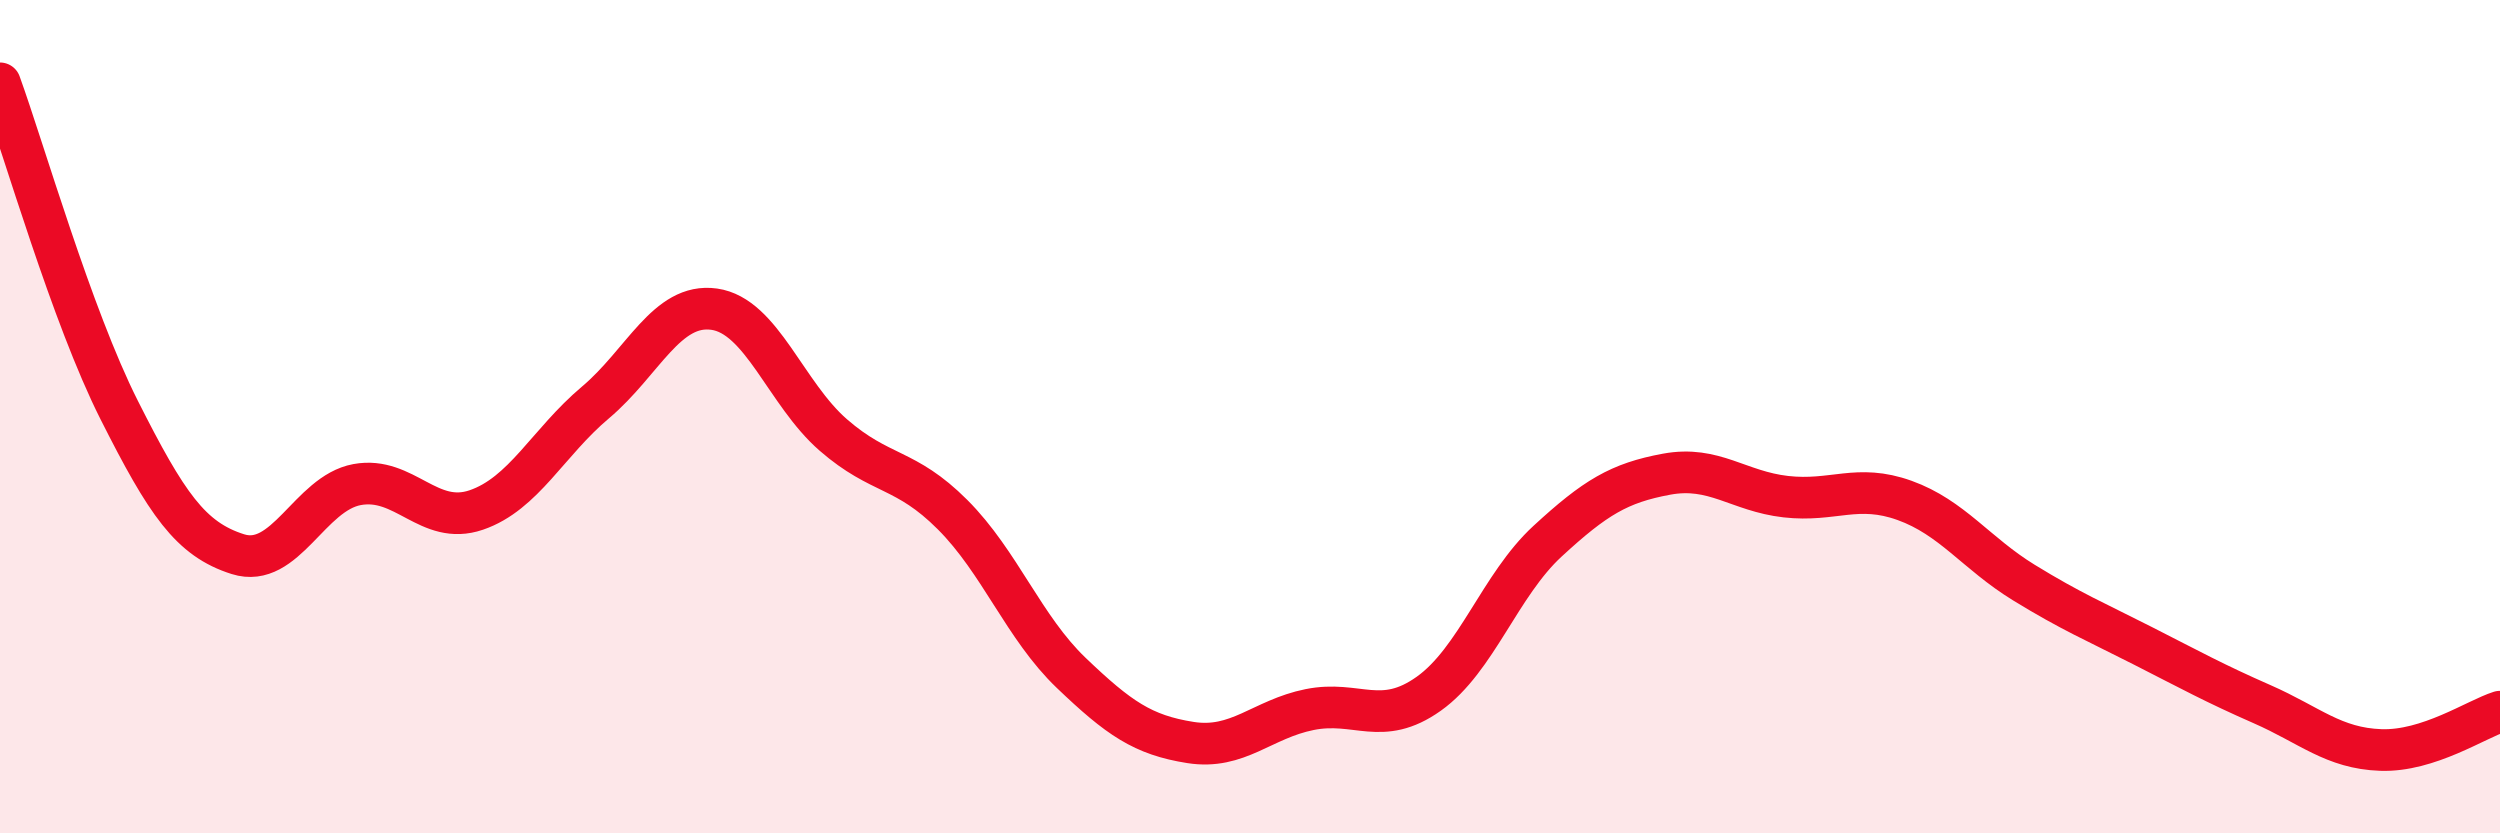
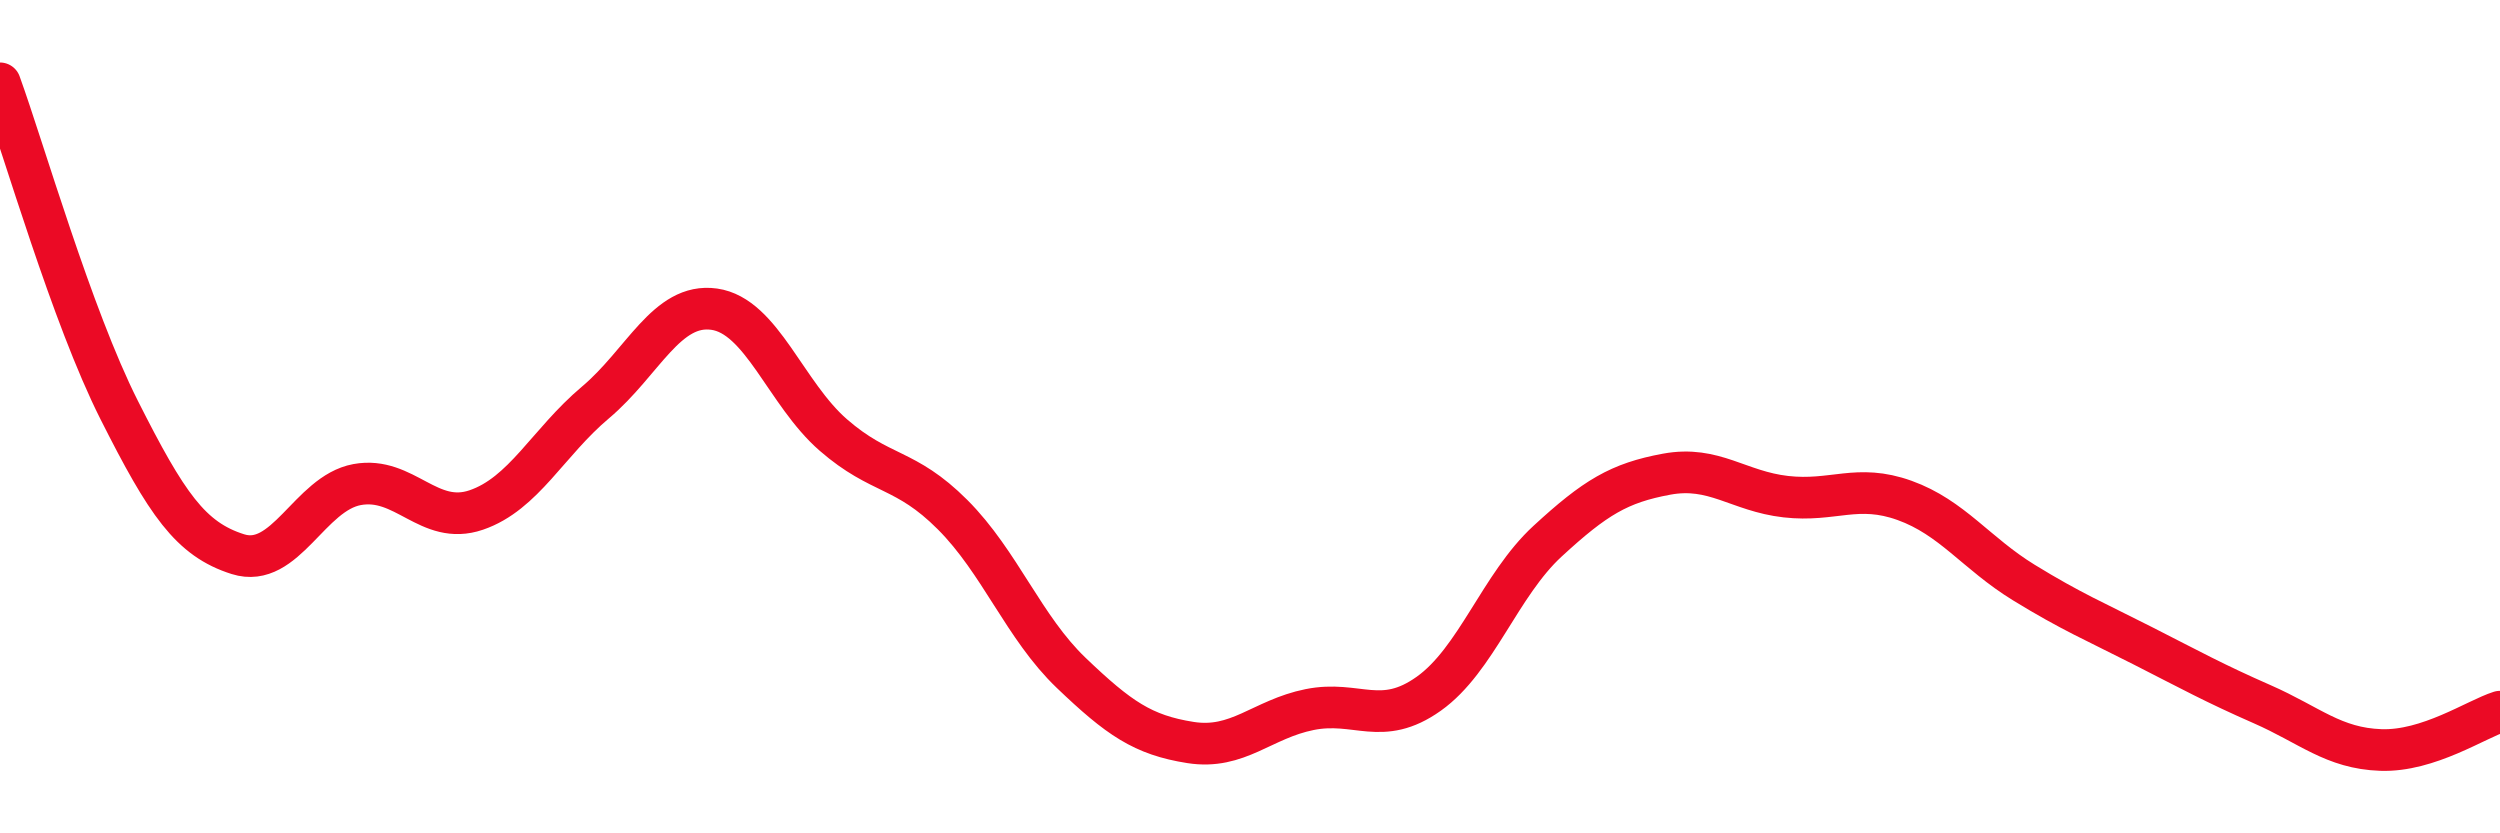
<svg xmlns="http://www.w3.org/2000/svg" width="60" height="20" viewBox="0 0 60 20">
-   <path d="M 0,2 C 0.57,3.57 1.72,7.58 2.86,9.84 C 4,12.1 4.57,12.94 5.71,13.3 C 6.85,13.66 7.43,11.84 8.57,11.63 C 9.71,11.42 10.29,12.63 11.43,12.24 C 12.57,11.85 13.15,10.62 14.29,9.66 C 15.43,8.7 16,7.26 17.14,7.42 C 18.28,7.58 18.86,9.45 20,10.44 C 21.14,11.43 21.72,11.21 22.86,12.35 C 24,13.49 24.57,15.06 25.71,16.15 C 26.85,17.24 27.43,17.64 28.57,17.82 C 29.71,18 30.29,17.26 31.43,17.03 C 32.57,16.8 33.15,17.46 34.29,16.65 C 35.43,15.84 36,14.04 37.14,12.99 C 38.28,11.94 38.86,11.59 40,11.38 C 41.14,11.17 41.72,11.79 42.86,11.92 C 44,12.05 44.57,11.6 45.71,12.01 C 46.85,12.42 47.43,13.28 48.57,13.98 C 49.71,14.68 50.29,14.92 51.43,15.5 C 52.57,16.08 53.15,16.4 54.29,16.9 C 55.43,17.4 56,17.96 57.14,18 C 58.28,18.04 59.43,17.26 60,17.08L60 20L0 20Z" fill="#EB0A25" opacity="0.1" stroke-linecap="round" stroke-linejoin="round" />
  <path d="M 0,2 C 0.57,3.57 1.72,7.58 2.86,9.84 C 4,12.1 4.57,12.94 5.71,13.3 C 6.85,13.66 7.43,11.84 8.57,11.63 C 9.71,11.42 10.29,12.63 11.43,12.24 C 12.57,11.85 13.15,10.62 14.29,9.66 C 15.43,8.7 16,7.26 17.14,7.42 C 18.28,7.58 18.86,9.45 20,10.44 C 21.14,11.43 21.72,11.21 22.86,12.35 C 24,13.49 24.57,15.06 25.71,16.15 C 26.85,17.24 27.43,17.64 28.57,17.82 C 29.71,18 30.29,17.26 31.43,17.03 C 32.57,16.8 33.15,17.46 34.29,16.65 C 35.43,15.84 36,14.04 37.14,12.99 C 38.28,11.94 38.86,11.59 40,11.38 C 41.14,11.17 41.72,11.79 42.86,11.92 C 44,12.05 44.57,11.6 45.71,12.01 C 46.85,12.42 47.43,13.28 48.57,13.98 C 49.71,14.68 50.29,14.92 51.43,15.5 C 52.57,16.08 53.15,16.4 54.29,16.9 C 55.43,17.4 56,17.96 57.14,18 C 58.28,18.04 59.43,17.26 60,17.08" stroke="#EB0A25" stroke-width="1" fill="none" stroke-linecap="round" stroke-linejoin="round" />
</svg>